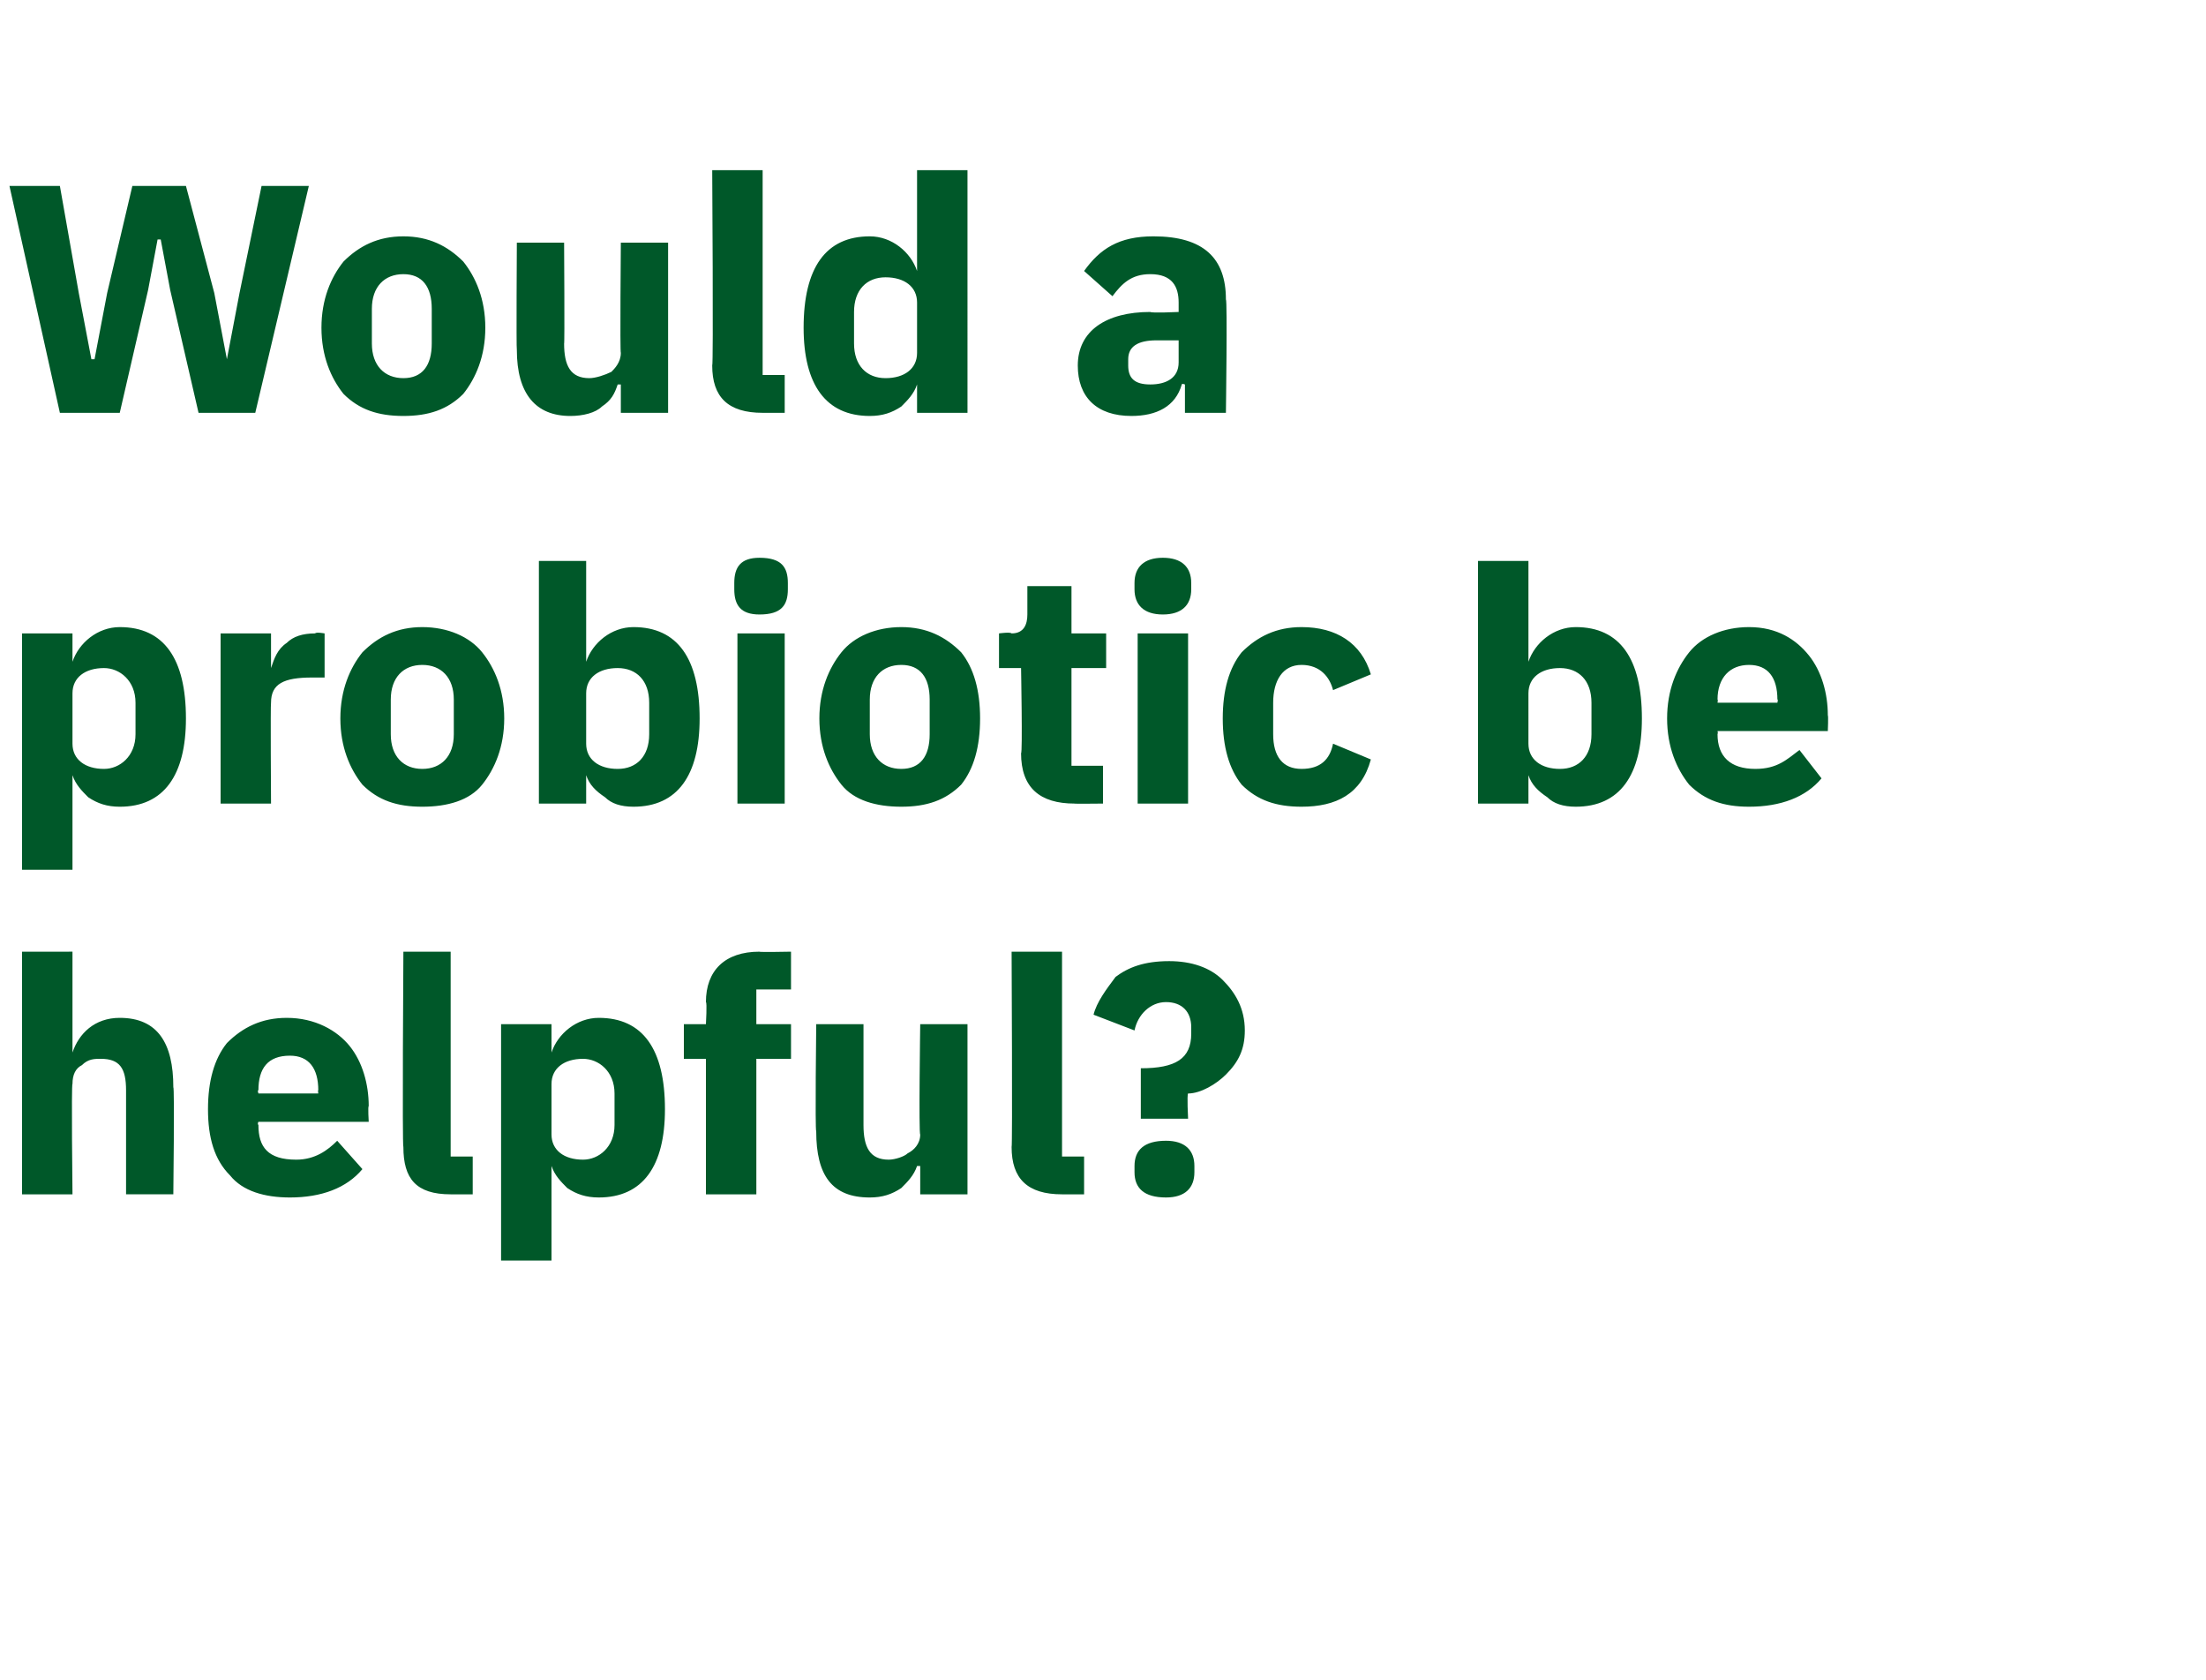
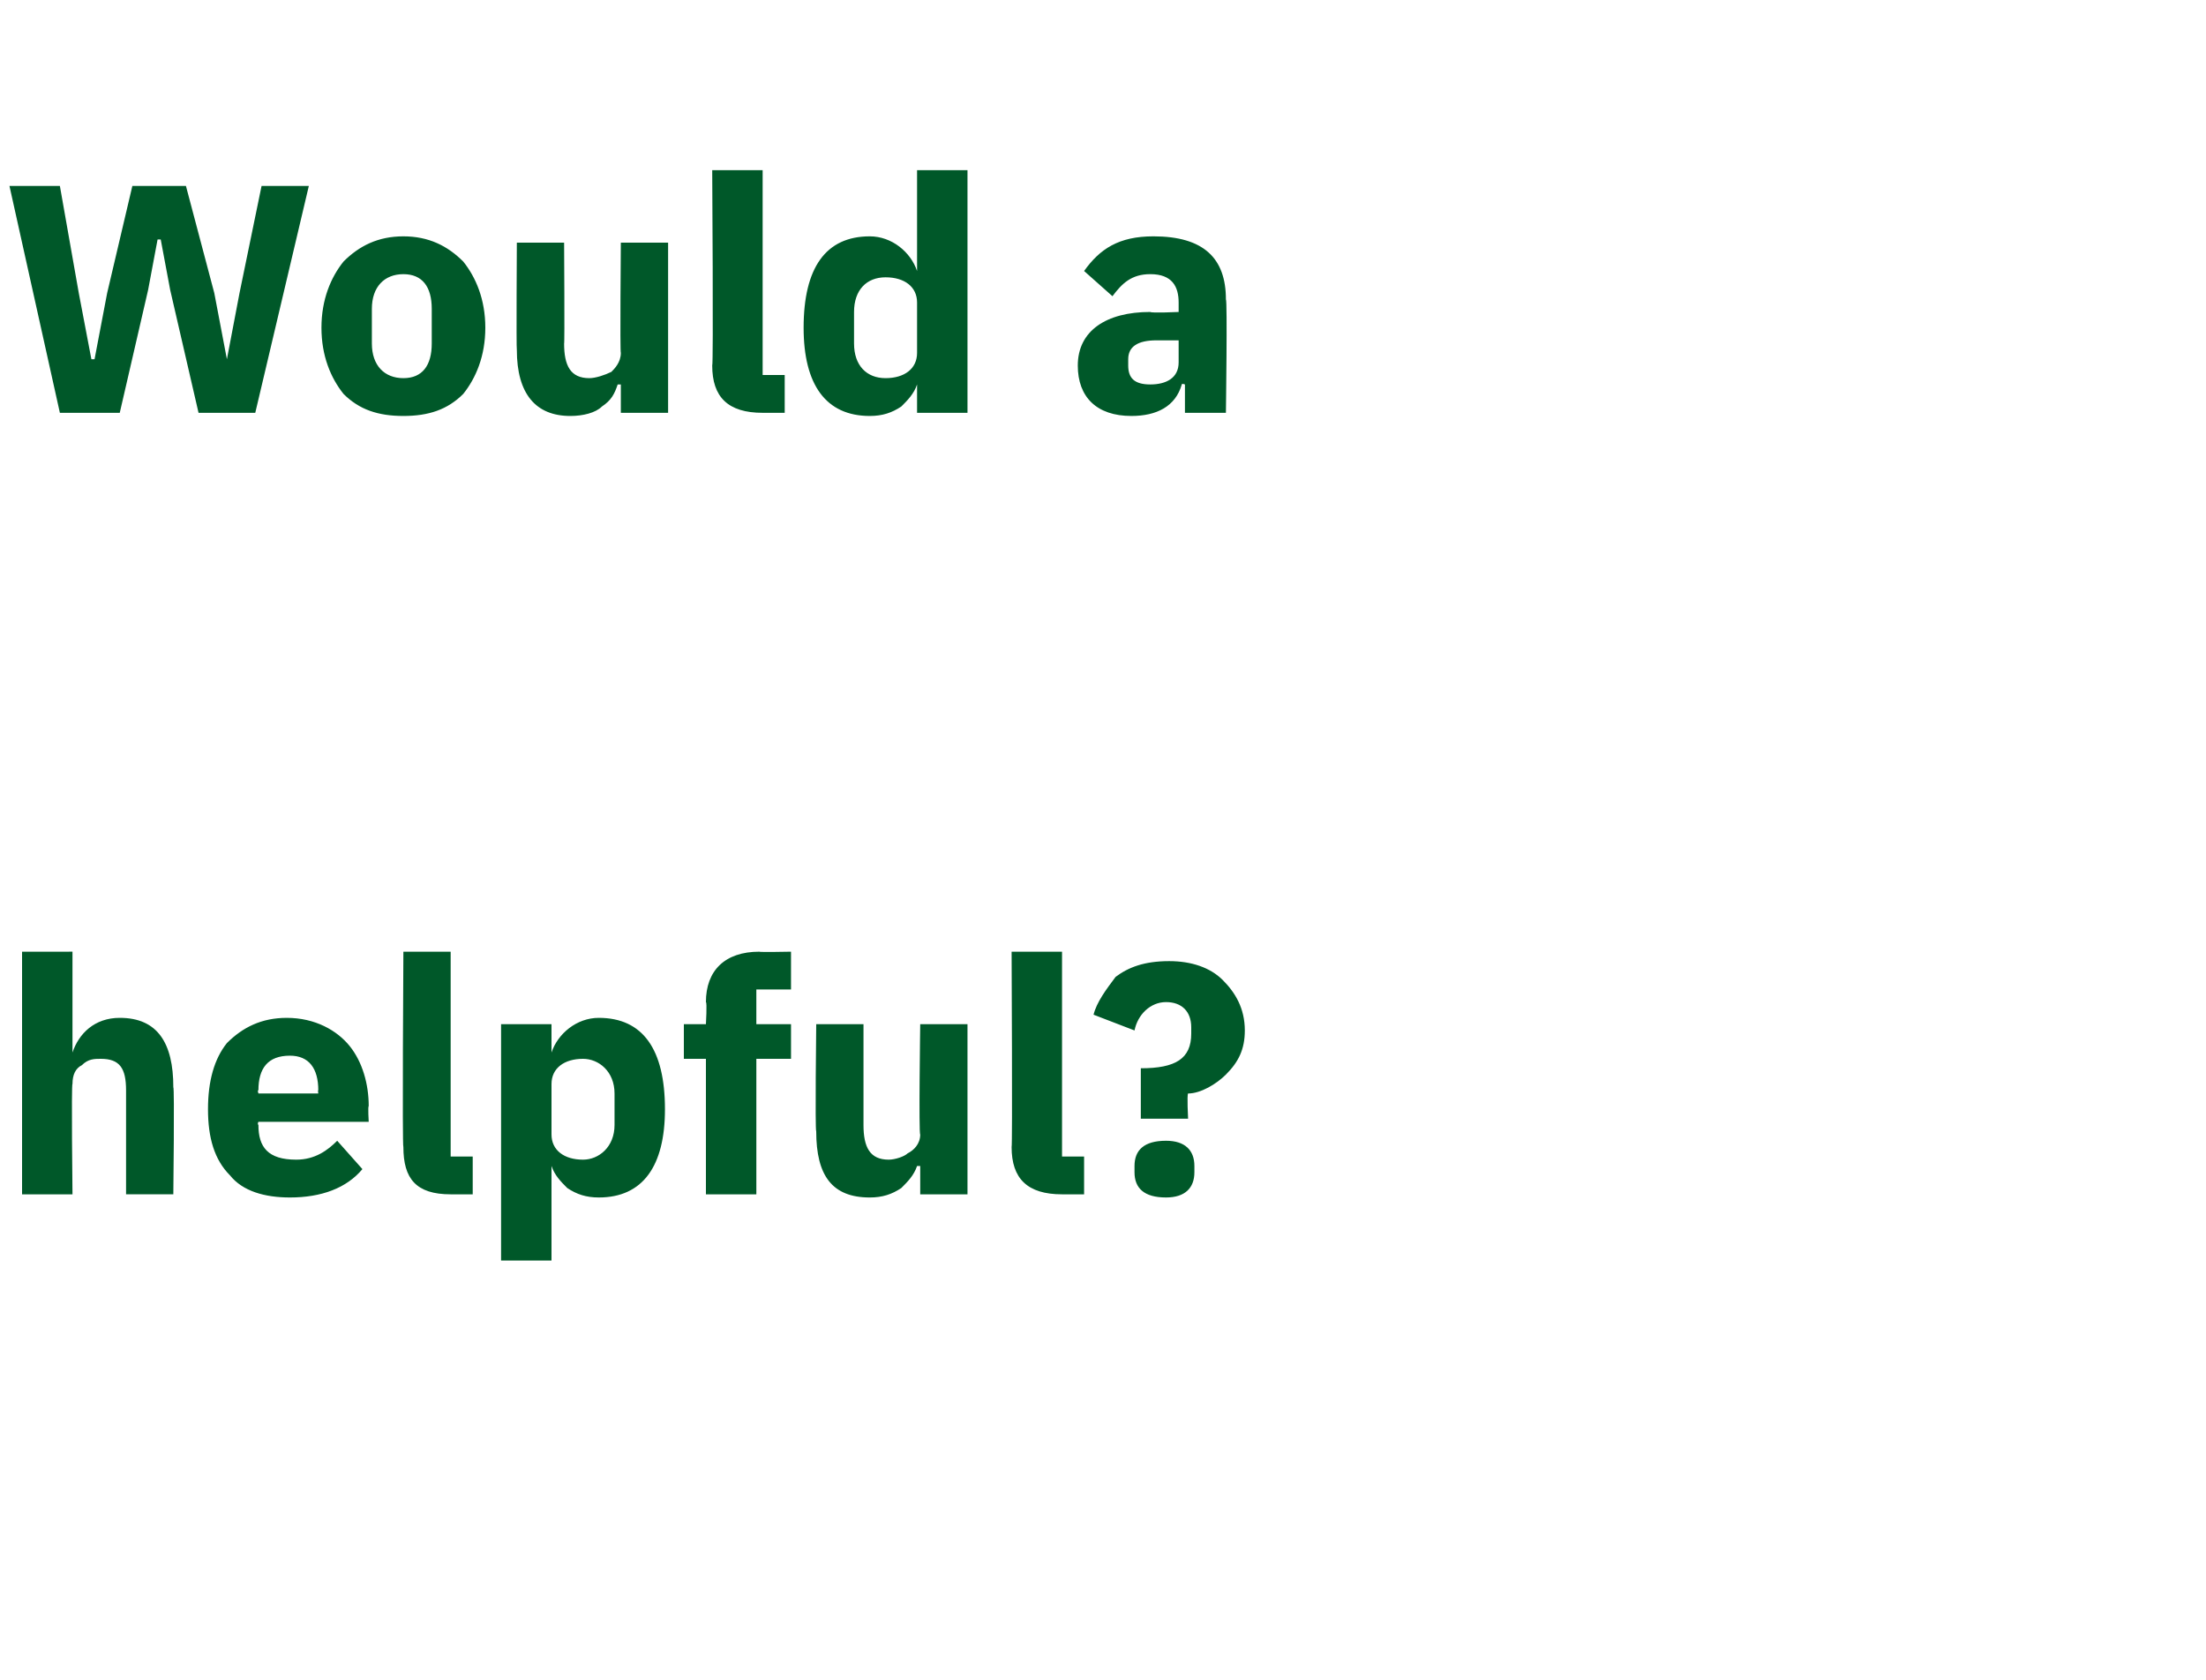
<svg xmlns="http://www.w3.org/2000/svg" version="1.1" width="70px" height="53.3px" viewBox="0 -5 70 53.3" style="top:-5px">
  <desc>Would a probiotic be helpful?</desc>
  <defs />
  <g id="Polygon197431">
    <path d="m.7 32.9h1.6s-.04-3.52 0-3.5c0-.3.1-.5.3-.6c.2-.2.4-.2.6-.2c.6 0 .8.3.8 1v3.3h1.5s.04-3.41 0-3.4c0-1.4-.5-2.2-1.7-2.2c-.8 0-1.3.5-1.5 1.1c.02-.02 0 0 0 0v-3.2H.7v7.7zm10.8-.8l-.8-.9c-.3.3-.7.6-1.3.6c-.9 0-1.2-.4-1.2-1.1c-.04-.04 0-.1 0-.1h3.5s-.03-.49 0-.5c0-.7-.2-1.4-.6-1.9c-.4-.5-1.1-.9-2-.9c-.8 0-1.4.3-1.9.8c-.4.5-.6 1.2-.6 2.1c0 .9.2 1.6.7 2.1c.4.5 1.1.7 1.9.7c1 0 1.8-.3 2.3-.9zm-1.4-2.5c-.02-.03 0 .1 0 .1H8.2s-.04-.12 0-.1c0-.7.3-1.1 1-1.1c.6 0 .9.4.9 1.1zm4.9 3.3v-1.2h-.7v-6.5h-1.5s-.04 6.21 0 6.2c0 1 .4 1.5 1.5 1.5h.7zm.9 2.1h1.6v-3c.1.3.3.5.5.7c.3.2.6.3 1 .3c1.4 0 2.1-1 2.1-2.8c0-1.9-.7-2.9-2.1-2.9c-.7 0-1.3.5-1.5 1.1c0-.03 0 0 0 0v-.9h-1.6v7.5zm1.6-4v-1.6c0-.5.4-.8 1-.8c.5 0 1 .4 1 1.1v1c0 .7-.5 1.1-1 1.1c-.6 0-1-.3-1-.8zm4.9 1.9h1.6v-4.3h1.1v-1.1H24v-1.1h1.1v-1.2s-1.02.02-1 0c-1.1 0-1.7.6-1.7 1.6c.04.01 0 .7 0 .7h-.7v1.1h.7v4.3zm6.8 0h1.5v-5.4h-1.5s-.05 3.5 0 3.5c0 .3-.2.5-.4.6c-.1.1-.4.2-.6.2c-.6 0-.8-.4-.8-1.1v-3.2h-1.5s-.04 3.38 0 3.4c0 1.4.5 2.1 1.7 2.1c.4 0 .7-.1 1-.3c.2-.2.4-.4.5-.7h.1v.9zm5.2 0v-1.2h-.7v-6.5h-1.6s.03 6.21 0 6.2c0 1 .5 1.5 1.6 1.5h.7zm3.3-2.4s-.04-.76 0-.8c.4 0 .9-.3 1.2-.6c.4-.4.6-.8.6-1.4c0-.7-.3-1.2-.7-1.6c-.4-.4-1-.6-1.7-.6c-.8 0-1.3.2-1.7.5c-.3.4-.6.8-.7 1.2l1.3.5c.1-.5.5-.9 1-.9c.5 0 .8.3.8.8v.2c0 .8-.5 1.1-1.6 1.1v1.6h1.5zm.2 1.7v-.2c0-.5-.3-.8-.9-.8c-.7 0-1 .3-1 .8v.2c0 .5.3.8 1 .8c.6 0 .9-.3.9-.8z" stroke="none" fill="#005829" />
  </g>
  <g id="Polygon197430">
-     <path d="m.7 22.6h1.6v-3s.01 0 0 0c.1.3.3.5.5.7c.3.2.6.3 1 .3c1.4 0 2.1-1 2.1-2.8c0-1.9-.7-2.9-2.1-2.9c-.7 0-1.3.5-1.5 1.1c.01-.03 0 0 0 0v-.9H.7v7.5zm1.6-4V17c0-.5.4-.8 1-.8c.5 0 1 .4 1 1.1v1c0 .7-.5 1.1-1 1.1c-.6 0-1-.3-1-.8zm6.3 1.9s-.02-3.18 0-3.2c0-.6.4-.8 1.3-.8h.4v-1.4s-.27-.05-.3 0c-.4 0-.7.1-.9.3c-.3.2-.4.5-.5.8c.03.04 0 0 0 0v-1.1H7v5.4h1.6zm6.7-.6c.4-.5.7-1.2.7-2.1c0-.9-.3-1.6-.7-2.1c-.4-.5-1.1-.8-1.9-.8c-.8 0-1.4.3-1.9.8c-.4.5-.7 1.2-.7 2.1c0 .9.3 1.6.7 2.1c.5.5 1.1.7 1.9.7c.8 0 1.5-.2 1.9-.7zm-2.9-1.6v-1.1c0-.7.4-1.1 1-1.1c.6 0 1 .4 1 1.1v1.1c0 .7-.4 1.1-1 1.1c-.6 0-1-.4-1-1.1zm4.7 2.2h1.5v-.9s.05 0 0 0c.1.3.3.5.6.7c.2.2.5.3.9.3c1.4 0 2.1-1 2.1-2.8c0-1.9-.7-2.9-2.1-2.9c-.7 0-1.3.5-1.5 1.1c.05-.03 0 0 0 0v-3.2h-1.5v7.7zm1.5-1.9V17c0-.5.4-.8 1-.8c.6 0 1 .4 1 1.1v1c0 .7-.4 1.1-1 1.1c-.6 0-1-.3-1-.8zm6.4-4.9v-.2c0-.5-.2-.8-.9-.8c-.6 0-.8.3-.8.8v.2c0 .5.2.8.8.8c.7 0 .9-.3.9-.8zm-1.6 6.8h1.5v-5.4h-1.5v5.4zm7.1-.6c.4-.5.6-1.2.6-2.1c0-.9-.2-1.6-.6-2.1c-.5-.5-1.1-.8-1.9-.8c-.8 0-1.5.3-1.9.8c-.4.5-.7 1.2-.7 2.1c0 .9.3 1.6.7 2.1c.4.5 1.1.7 1.9.7c.8 0 1.4-.2 1.9-.7zm-2.9-1.6v-1.1c0-.7.4-1.1 1-1.1c.6 0 .9.4.9 1.1v1.1c0 .7-.3 1.1-.9 1.1c-.6 0-1-.4-1-1.1zm7.4 2.2v-1.2h-1v-3.1h1.1v-1.1H34v-1.5h-1.4v.9c0 .3-.1.6-.5.6c-.04-.05-.4 0-.4 0v1.1h.7s.05 2.72 0 2.7c0 1.1.6 1.6 1.7 1.6c-.03.01.9 0 .9 0zm2.8-6.8v-.2c0-.5-.3-.8-.9-.8c-.6 0-.9.3-.9.8v.2c0 .5.3.8.9.8c.6 0 .9-.3.9-.8zm-1.7 6.8h1.6v-5.4h-1.6v5.4zm7.4-1.4l-1.2-.5c-.1.5-.4.8-1 .8c-.6 0-.9-.4-.9-1.1v-1c0-.7.3-1.2.9-1.2c.6 0 .9.4 1 .8l1.2-.5c-.3-1-1.1-1.5-2.2-1.5c-.8 0-1.4.3-1.9.8c-.4.5-.6 1.2-.6 2.1c0 .9.2 1.6.6 2.1c.5.5 1.1.7 1.9.7c1.1 0 1.9-.4 2.2-1.5zm3.4 1.4h1.6v-.9s.04 0 0 0c.1.3.3.5.6.7c.2.2.5.3.9.3c1.4 0 2.1-1 2.1-2.8c0-1.9-.7-2.9-2.1-2.9c-.7 0-1.3.5-1.5 1.1c.04-.03 0 0 0 0v-3.2h-1.6v7.7zm1.6-1.9V17c0-.5.4-.8 1-.8c.6 0 1 .4 1 1.1v1c0 .7-.4 1.1-1 1.1c-.6 0-1-.3-1-.8zm9.3 1.1l-.7-.9c-.4.3-.7.6-1.4.6c-.8 0-1.2-.4-1.2-1.1c.02-.04 0-.1 0-.1h3.5s.02-.49 0-.5c0-.7-.2-1.4-.6-1.9c-.4-.5-1-.9-1.9-.9c-.8 0-1.5.3-1.9.8c-.4.5-.7 1.2-.7 2.1c0 .9.3 1.6.7 2.1c.5.5 1.1.7 1.9.7c1 0 1.8-.3 2.3-.9zm-1.4-2.5c.03-.03 0 .1 0 .1h-1.9s.02-.12 0-.1c0-.7.4-1.1 1-1.1c.6 0 .9.4.9 1.1z" stroke="none" fill="#005829" />
-   </g>
+     </g>
  <g id="Polygon197429">
    <path d="m3.8 8.1l.9-3.9l.3-1.6h.1l.3 1.6l.9 3.9h1.8L9.8.9H8.3l-.7 3.4l-.4 2.1l-.4-2.1L5.9.9H4.2l-.8 3.4L3 6.4h-.1l-.4-2.1L1.9.9H.3l1.6 7.2h1.9zm10.9-.6c.4-.5.7-1.2.7-2.1c0-.9-.3-1.6-.7-2.1c-.5-.5-1.1-.8-1.9-.8c-.8 0-1.4.3-1.9.8c-.4.5-.7 1.2-.7 2.1c0 .9.3 1.6.7 2.1c.5.5 1.1.7 1.9.7c.8 0 1.4-.2 1.9-.7zm-2.9-1.6V4.8c0-.7.4-1.1 1-1.1c.6 0 .9.4.9 1.1v1.1c0 .7-.3 1.1-.9 1.1c-.6 0-1-.4-1-1.1zm7.9 2.2h1.5V2.7h-1.5s-.03 3.5 0 3.5c0 .3-.2.5-.3.6c-.2.1-.5.2-.7.2c-.6 0-.8-.4-.8-1.1c.02.05 0-3.2 0-3.2h-1.5s-.02 3.38 0 3.4c0 1.4.6 2.1 1.7 2.1c.4 0 .8-.1 1-.3c.3-.2.4-.4.5-.7h.1v.9zm5.2 0V6.9h-.7V.4h-1.6s.04 6.21 0 6.2c0 1 .5 1.5 1.6 1.5h.7zm4.2 0h1.6V.4h-1.6v3.2s-.01-.03 0 0c-.2-.6-.8-1.1-1.5-1.1c-1.4 0-2.1 1-2.1 2.9c0 1.8.7 2.8 2.1 2.8c.4 0 .7-.1 1-.3c.2-.2.4-.4.5-.7c-.01 0 0 0 0 0v.9zm-2-2.2v-1c0-.7.4-1.1 1-1.1c.6 0 1 .3 1 .8v1.6c0 .5-.4.8-1 .8c-.6 0-1-.4-1-1.1zm11.8-1.4c.05.02 0 3.6 0 3.6h-1.3v-.9s-.1-.04-.1 0c-.2.7-.8 1-1.6 1c-1.1 0-1.7-.6-1.7-1.6c0-1.1.9-1.7 2.3-1.7c.05.04.9 0 .9 0v-.3c0-.5-.2-.9-.9-.9c-.6 0-.9.3-1.2.7l-.9-.8c.5-.7 1.1-1.1 2.2-1.1c1.6 0 2.3.7 2.3 2zm-1.5 1.3h-.7c-.6 0-.9.2-.9.6v.2c0 .4.2.6.7.6c.5 0 .9-.2.9-.7v-.7z" stroke="none" fill="#005829" />
  </g>
</svg>